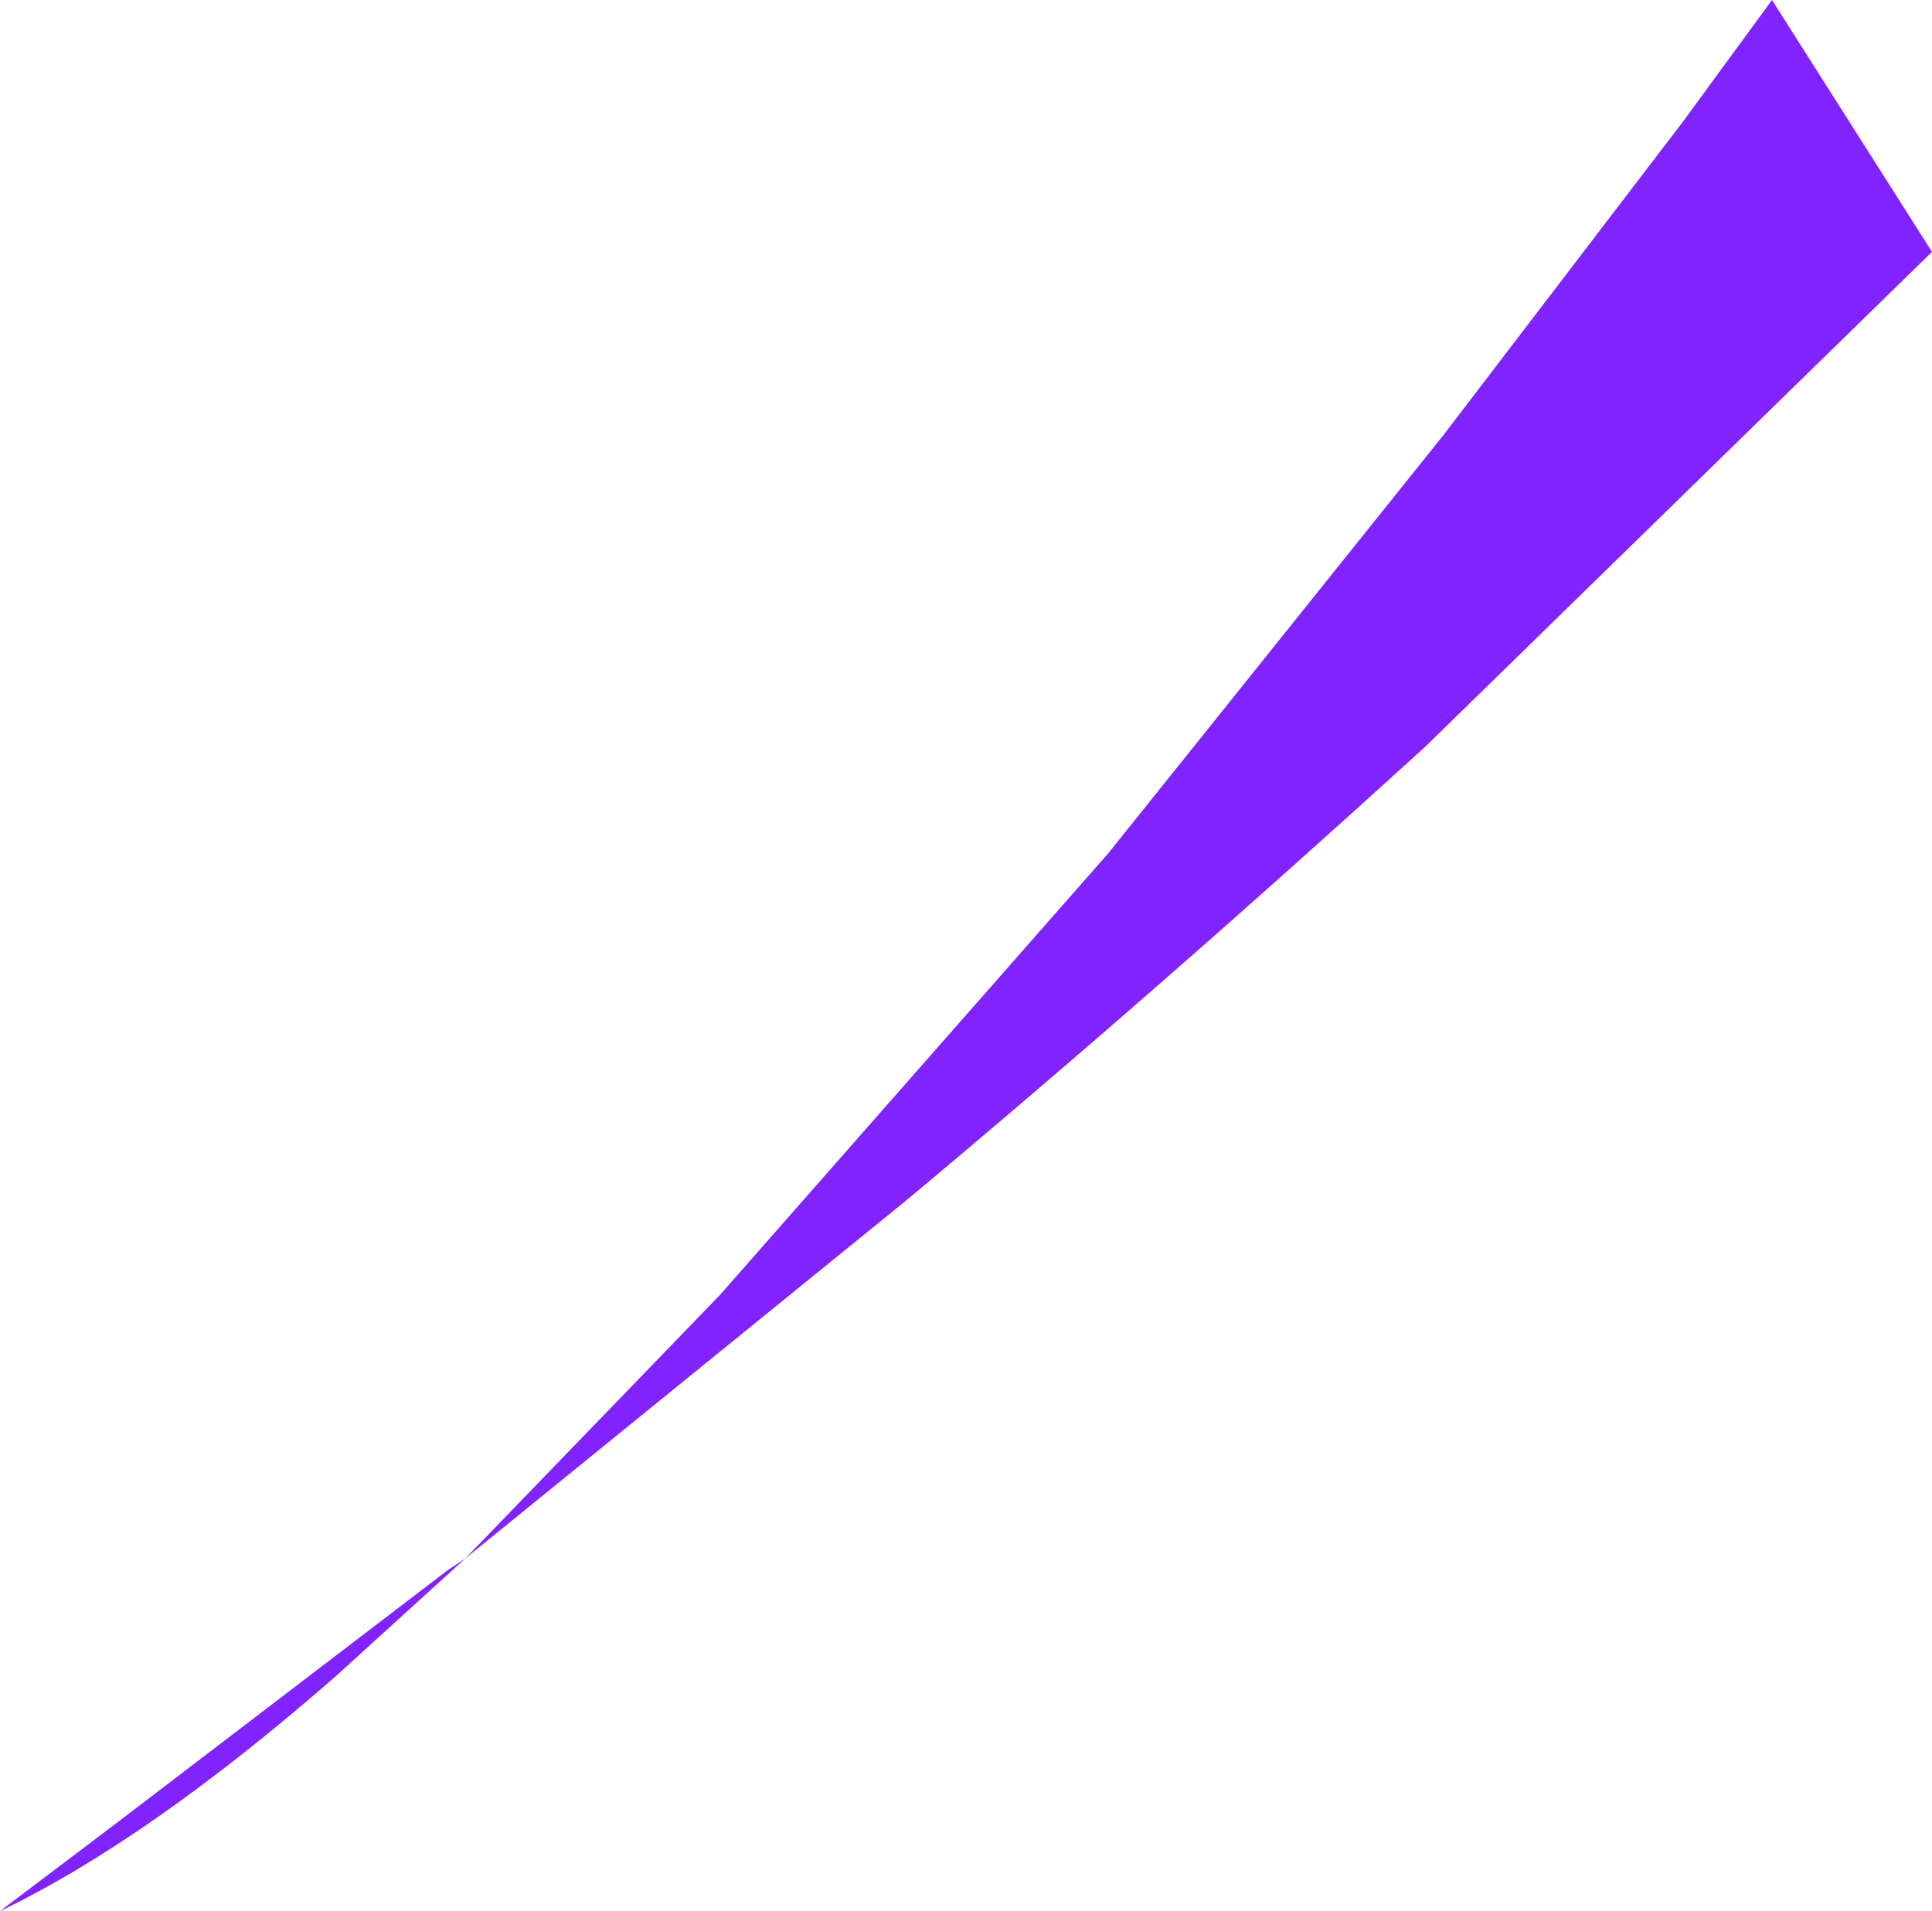
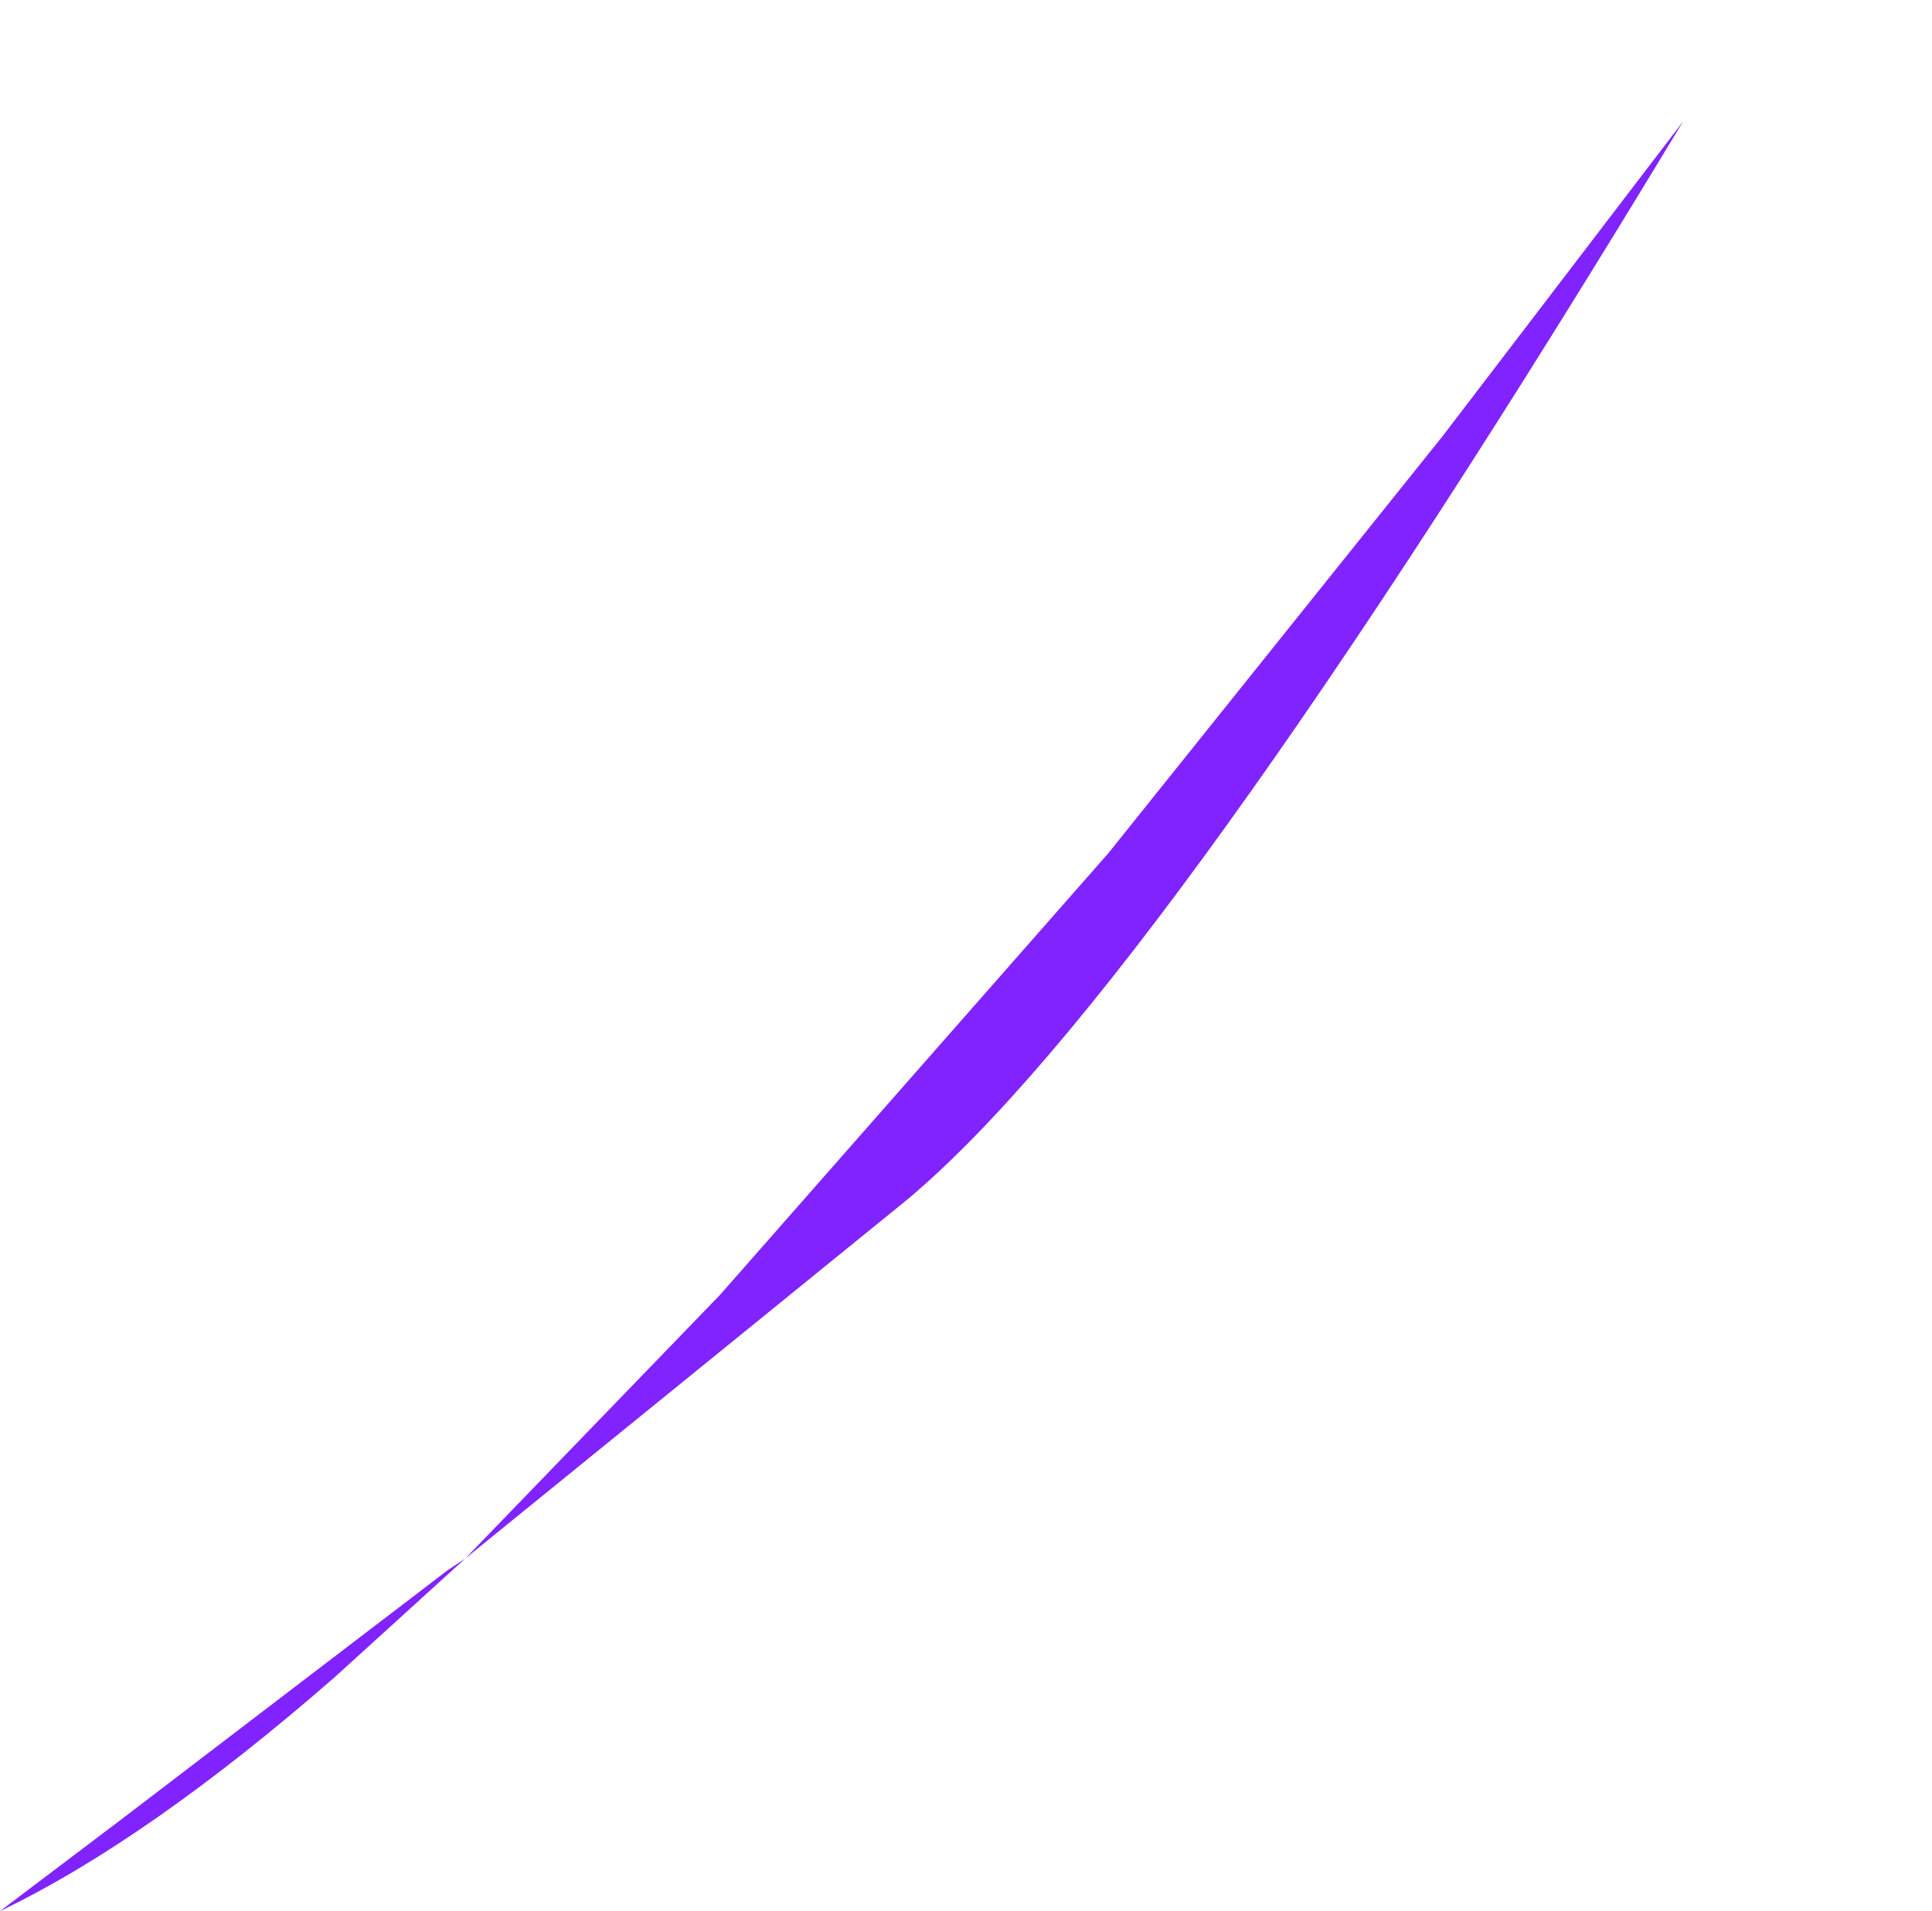
<svg xmlns="http://www.w3.org/2000/svg" height="32.25px" width="32.6px">
  <g transform="matrix(1.0, 0.0, 0.0, 1.0, -0.05, 0.0)">
-     <path d="M28.45 2.05 L29.95 0.0 32.65 4.25 24.1 12.6 Q19.6 16.7 15.35 20.25 L7.9 26.3 12.2 21.85 18.75 14.4 24.4 7.35 28.45 2.05 M7.9 26.3 L5.7 28.3 Q2.55 31.05 0.05 32.25 L2.1 30.7 7.6 26.5 7.9 26.3" fill="#8123ff" fill-rule="evenodd" stroke="none" />
+     <path d="M28.45 2.05 Q19.6 16.7 15.35 20.25 L7.9 26.3 12.2 21.85 18.75 14.4 24.4 7.35 28.45 2.05 M7.9 26.3 L5.7 28.3 Q2.55 31.05 0.05 32.25 L2.1 30.7 7.6 26.5 7.9 26.3" fill="#8123ff" fill-rule="evenodd" stroke="none" />
  </g>
</svg>